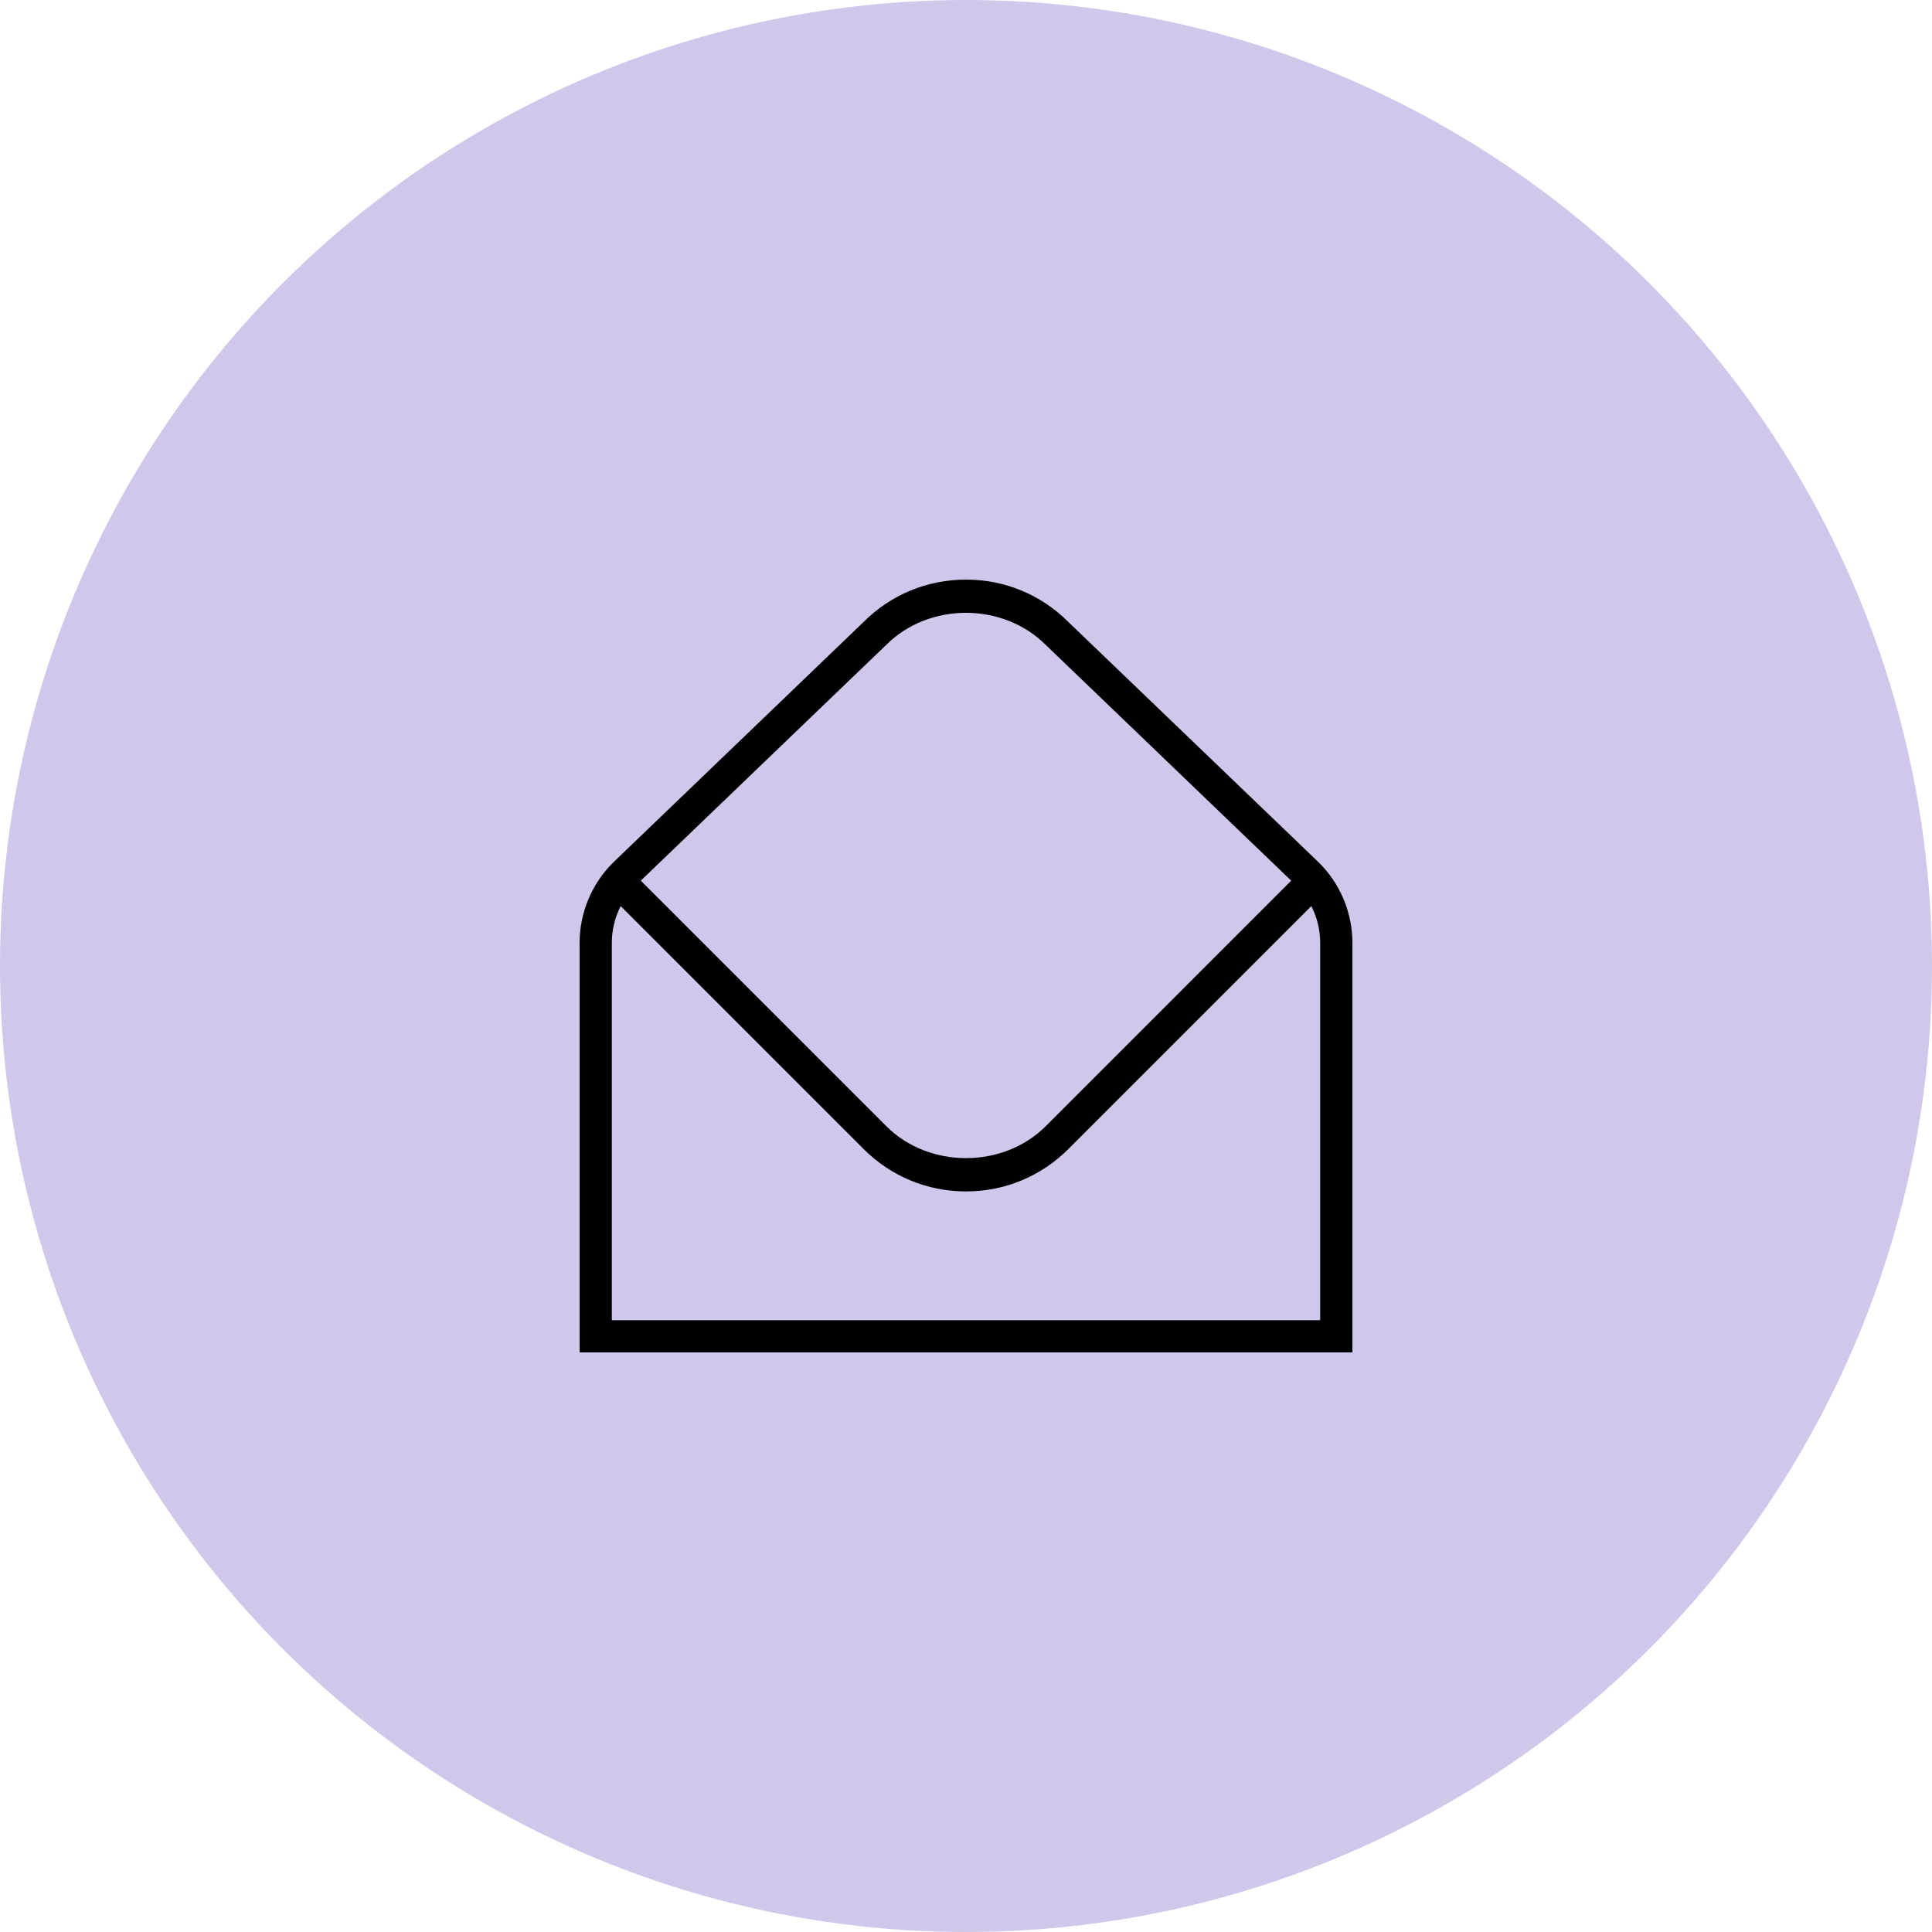
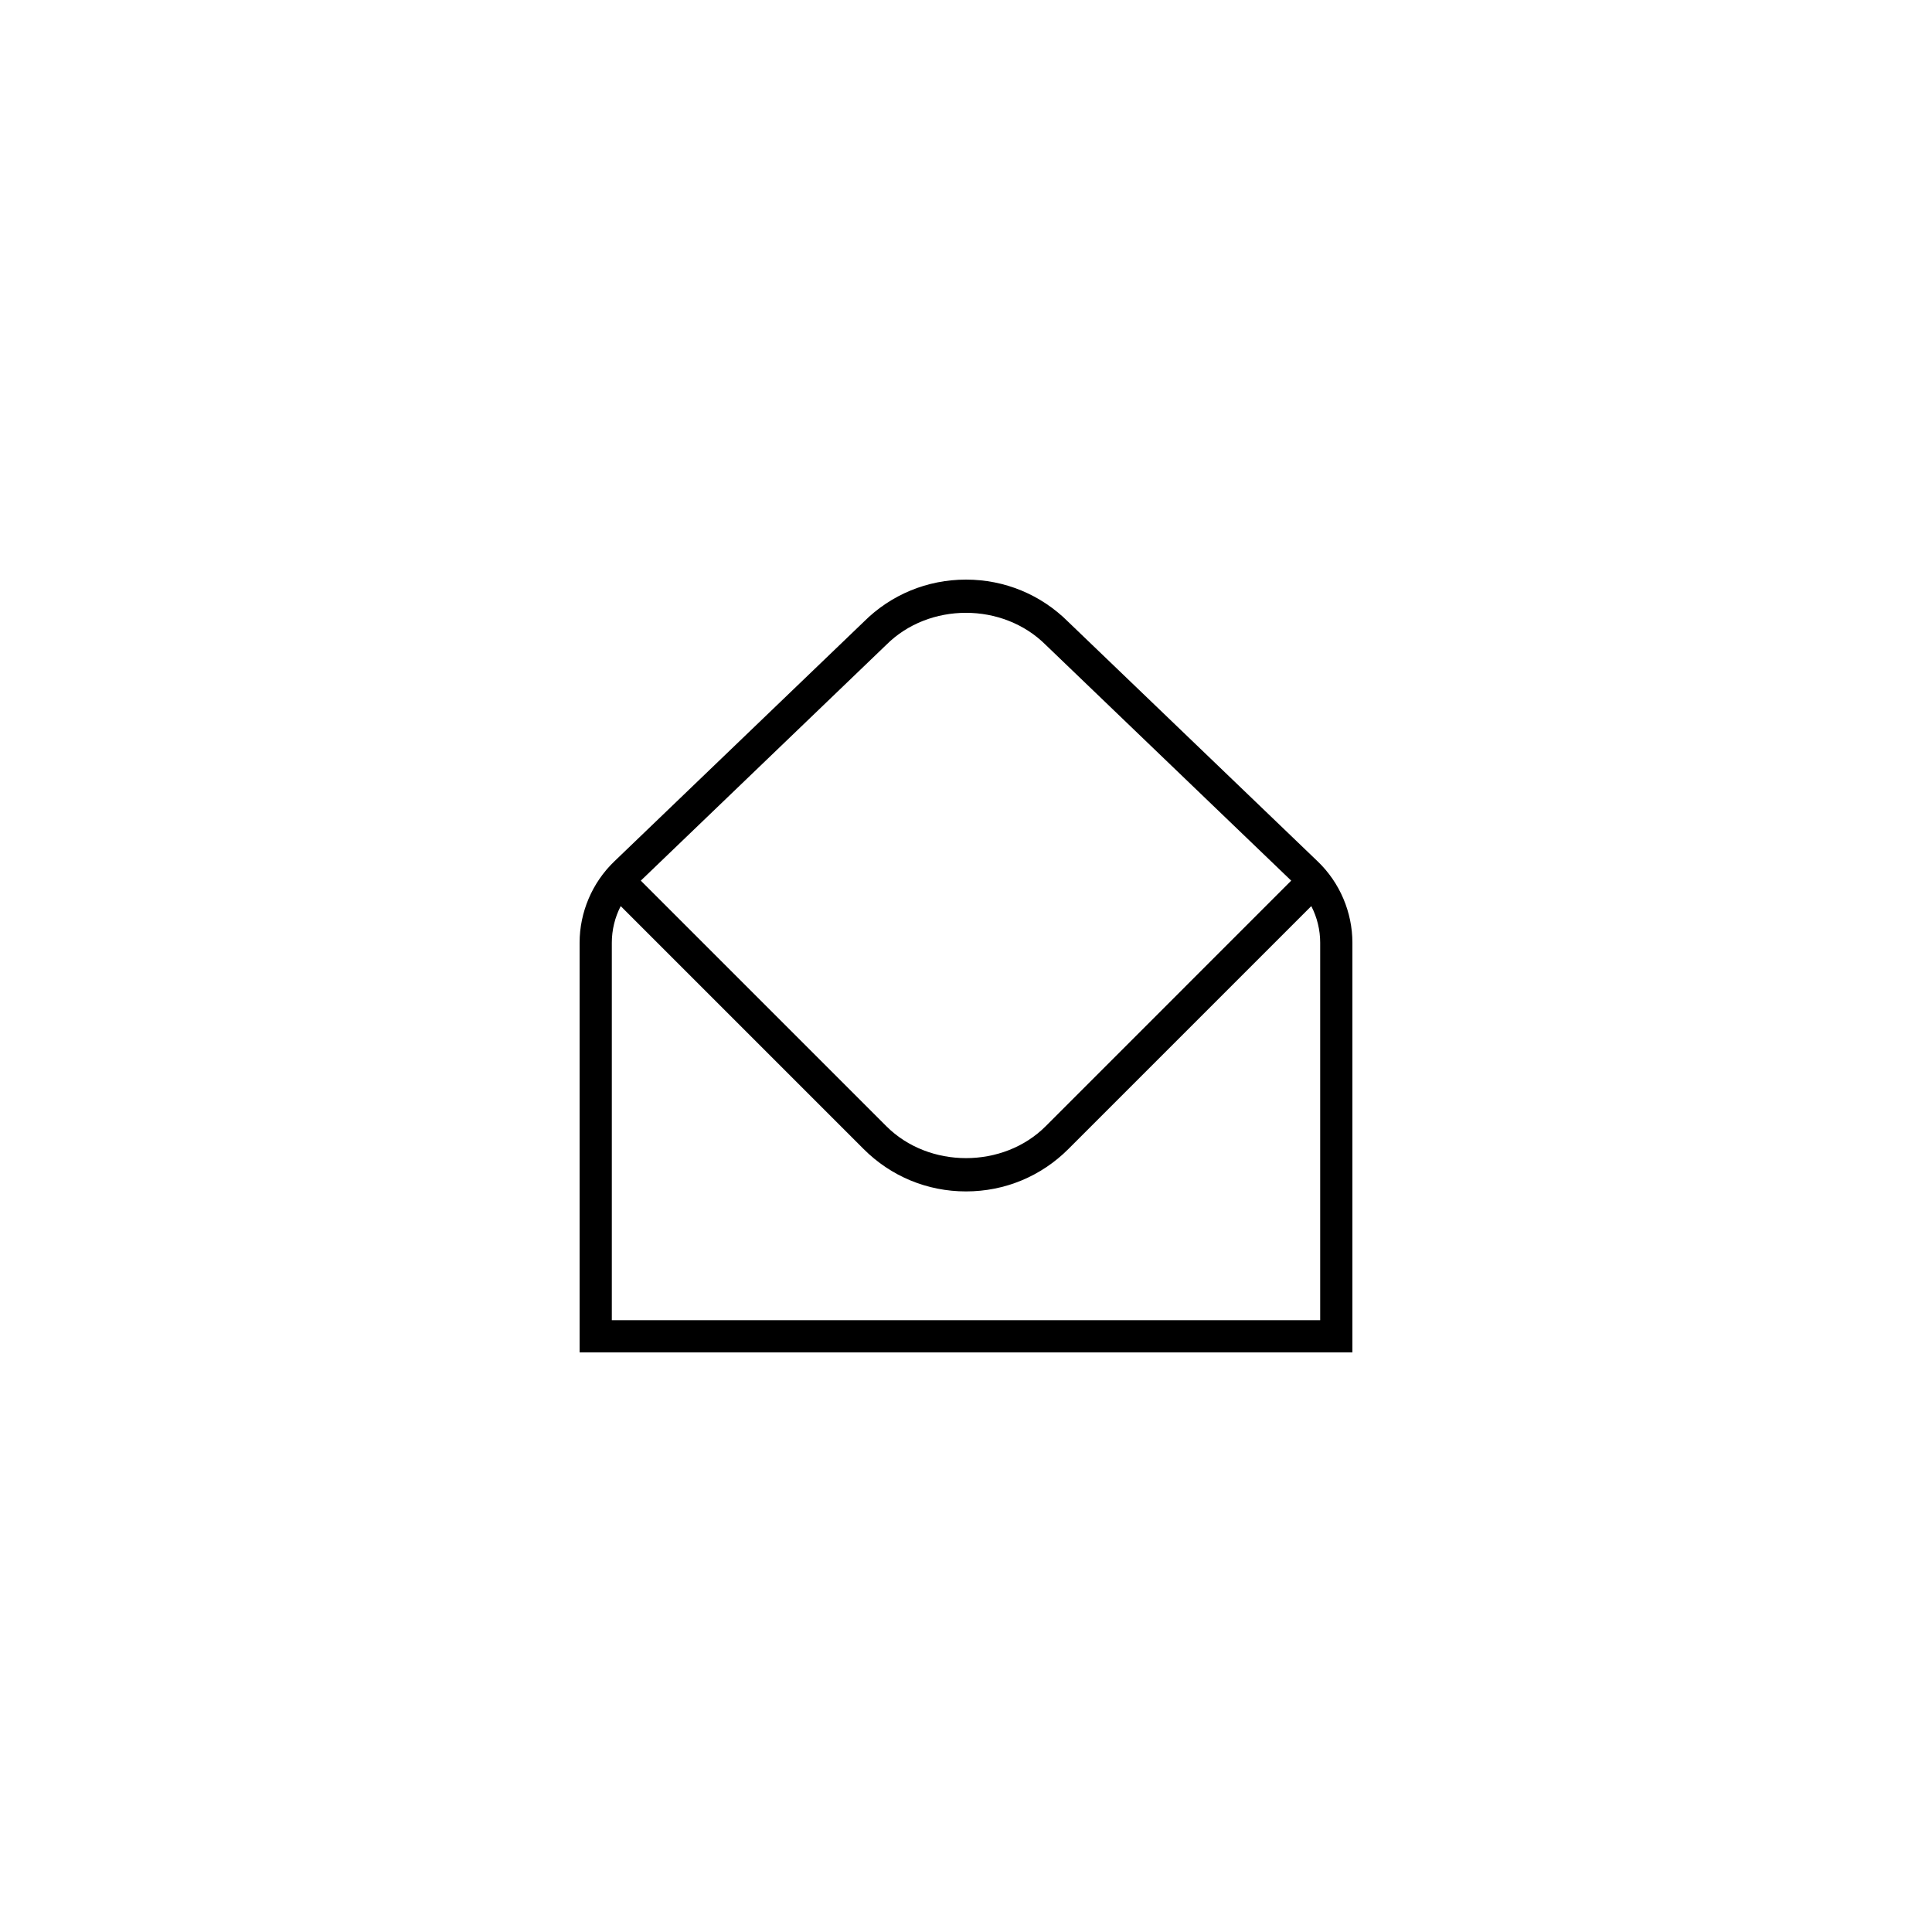
<svg xmlns="http://www.w3.org/2000/svg" width="40" height="40" viewBox="0 0 40 40" fill="none">
  <g id="Frame 449">
-     <circle id="Ellipse 17" cx="20" cy="20" r="20" fill="#D1C7EA" />
    <path id="Vector" d="M27.283 17.836L22.121 12.879C21.555 12.312 20.802 12 20 12C19.198 12 18.445 12.312 17.883 12.874L12.717 17.836C12.261 18.274 12 18.887 12 19.519V28H28V19.519C28 18.887 27.739 18.273 27.283 17.836ZM18.35 13.35C19.231 12.469 20.763 12.463 21.654 13.355L26.733 18.233L21.65 23.317C20.769 24.198 19.232 24.198 18.351 23.317L13.267 18.233L18.351 13.349L18.35 13.35ZM27.333 27.333H12.667V19.519C12.667 19.253 12.731 18.993 12.851 18.76L17.879 23.788C18.445 24.355 19.198 24.667 20 24.667C20.802 24.667 21.555 24.355 22.121 23.788L27.149 18.76C27.269 18.993 27.333 19.253 27.333 19.519V27.333Z" fill="black" />
  </g>
</svg>